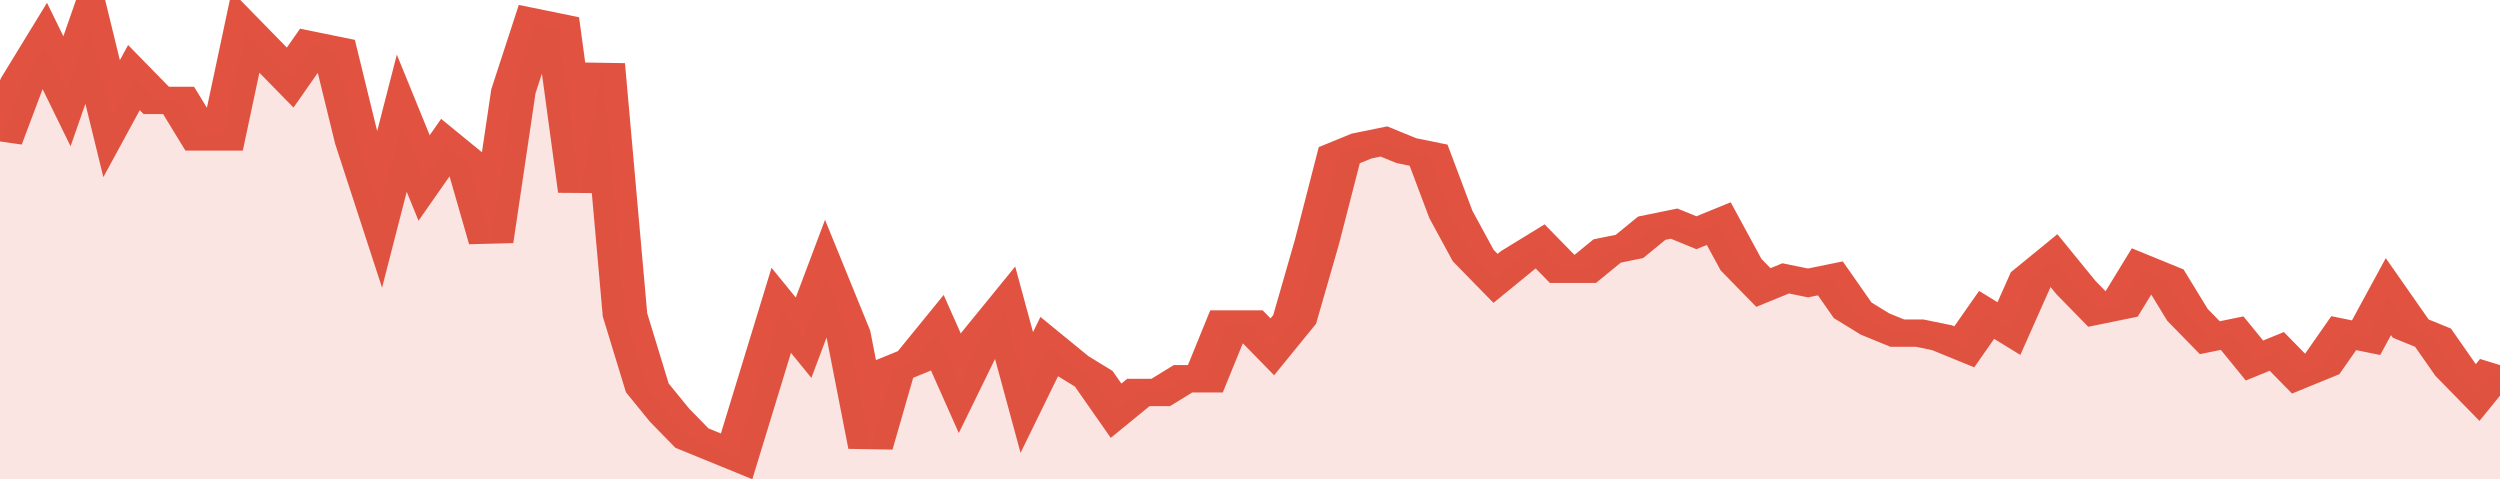
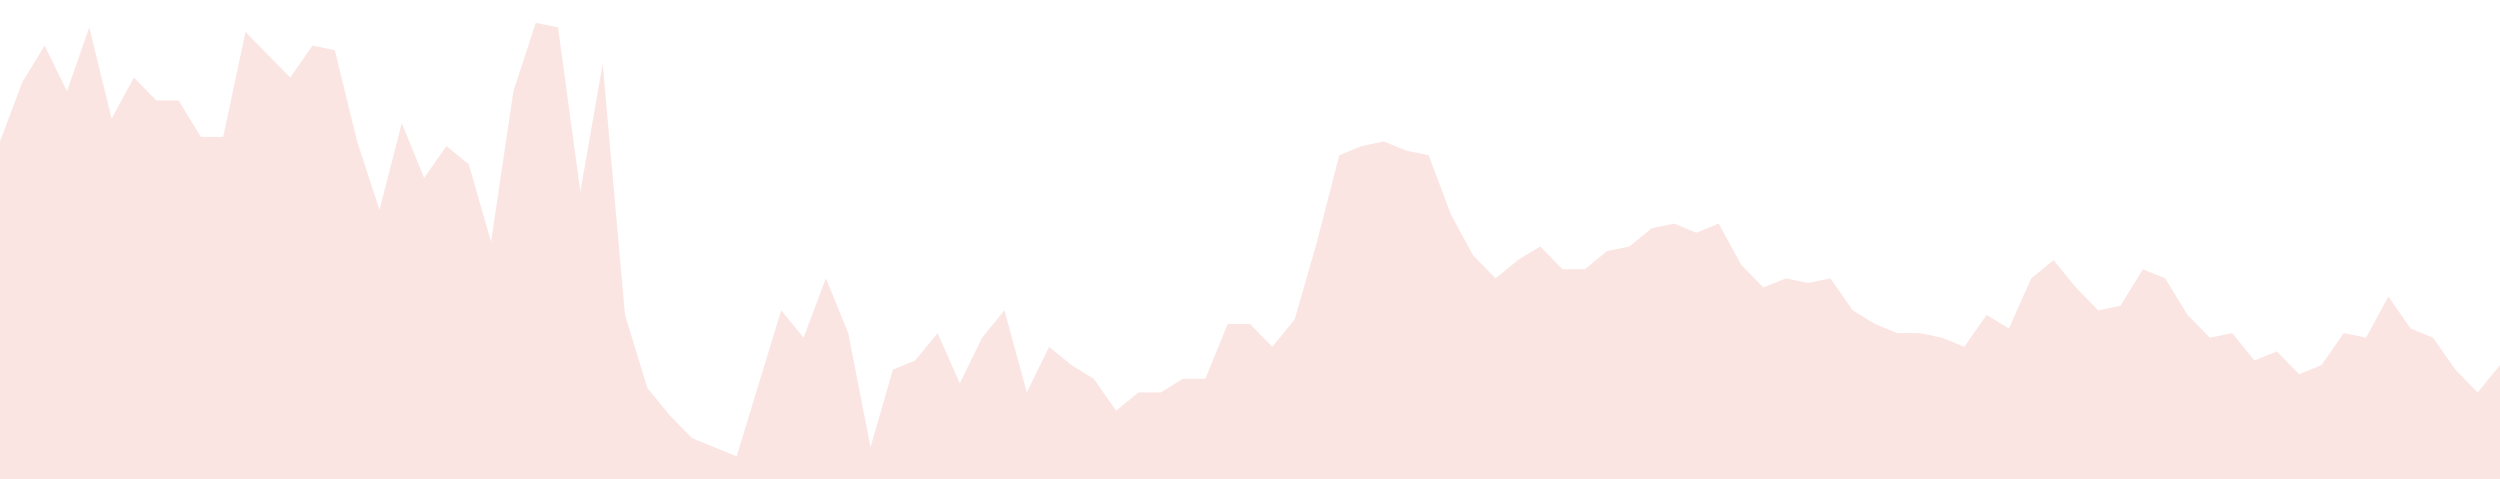
<svg xmlns="http://www.w3.org/2000/svg" viewBox="0 0 336 105" width="120" height="23" preserveAspectRatio="none">
-   <polyline fill="none" stroke="#E15241" stroke-width="6" points="0, 31 3, 18 6, 10 9, 20 12, 6 15, 26 18, 17 21, 22 24, 22 27, 30 30, 30 33, 7 36, 12 39, 17 42, 10 45, 11 48, 31 51, 46 54, 27 57, 39 60, 32 63, 36 66, 53 69, 20 72, 5 75, 6 78, 42 81, 14 84, 69 87, 85 90, 91 93, 96 96, 98 99, 100 102, 84 105, 68 108, 74 111, 61 114, 73 117, 98 120, 81 123, 79 126, 73 129, 84 132, 74 135, 68 138, 86 141, 76 144, 80 147, 83 150, 90 153, 86 156, 86 159, 83 162, 83 165, 71 168, 71 171, 76 174, 70 177, 53 180, 34 183, 32 186, 31 189, 33 192, 34 195, 47 198, 56 201, 61 204, 57 207, 54 210, 59 213, 59 216, 55 219, 54 222, 50 225, 49 228, 51 231, 49 234, 58 237, 63 240, 61 243, 62 246, 61 249, 68 252, 71 255, 73 258, 73 261, 74 264, 76 267, 69 270, 72 273, 61 276, 57 279, 63 282, 68 285, 67 288, 59 291, 61 294, 69 297, 74 300, 73 303, 79 306, 77 309, 82 312, 80 315, 73 318, 74 321, 65 324, 72 327, 74 330, 81 333, 86 336, 80 336, 80 "> </polyline>
  <polygon fill="#E15241" opacity="0.15" points="0, 105 0, 31 3, 18 6, 10 9, 20 12, 6 15, 26 18, 17 21, 22 24, 22 27, 30 30, 30 33, 7 36, 12 39, 17 42, 10 45, 11 48, 31 51, 46 54, 27 57, 39 60, 32 63, 36 66, 53 69, 20 72, 5 75, 6 78, 42 81, 14 84, 69 87, 85 90, 91 93, 96 96, 98 99, 100 102, 84 105, 68 108, 74 111, 61 114, 73 117, 98 120, 81 123, 79 126, 73 129, 84 132, 74 135, 68 138, 86 141, 76 144, 80 147, 83 150, 90 153, 86 156, 86 159, 83 162, 83 165, 71 168, 71 171, 76 174, 70 177, 53 180, 34 183, 32 186, 31 189, 33 192, 34 195, 47 198, 56 201, 61 204, 57 207, 54 210, 59 213, 59 216, 55 219, 54 222, 50 225, 49 228, 51 231, 49 234, 58 237, 63 240, 61 243, 62 246, 61 249, 68 252, 71 255, 73 258, 73 261, 74 264, 76 267, 69 270, 72 273, 61 276, 57 279, 63 282, 68 285, 67 288, 59 291, 61 294, 69 297, 74 300, 73 303, 79 306, 77 309, 82 312, 80 315, 73 318, 74 321, 65 324, 72 327, 74 330, 81 333, 86 336, 80 336, 105 " />
</svg>